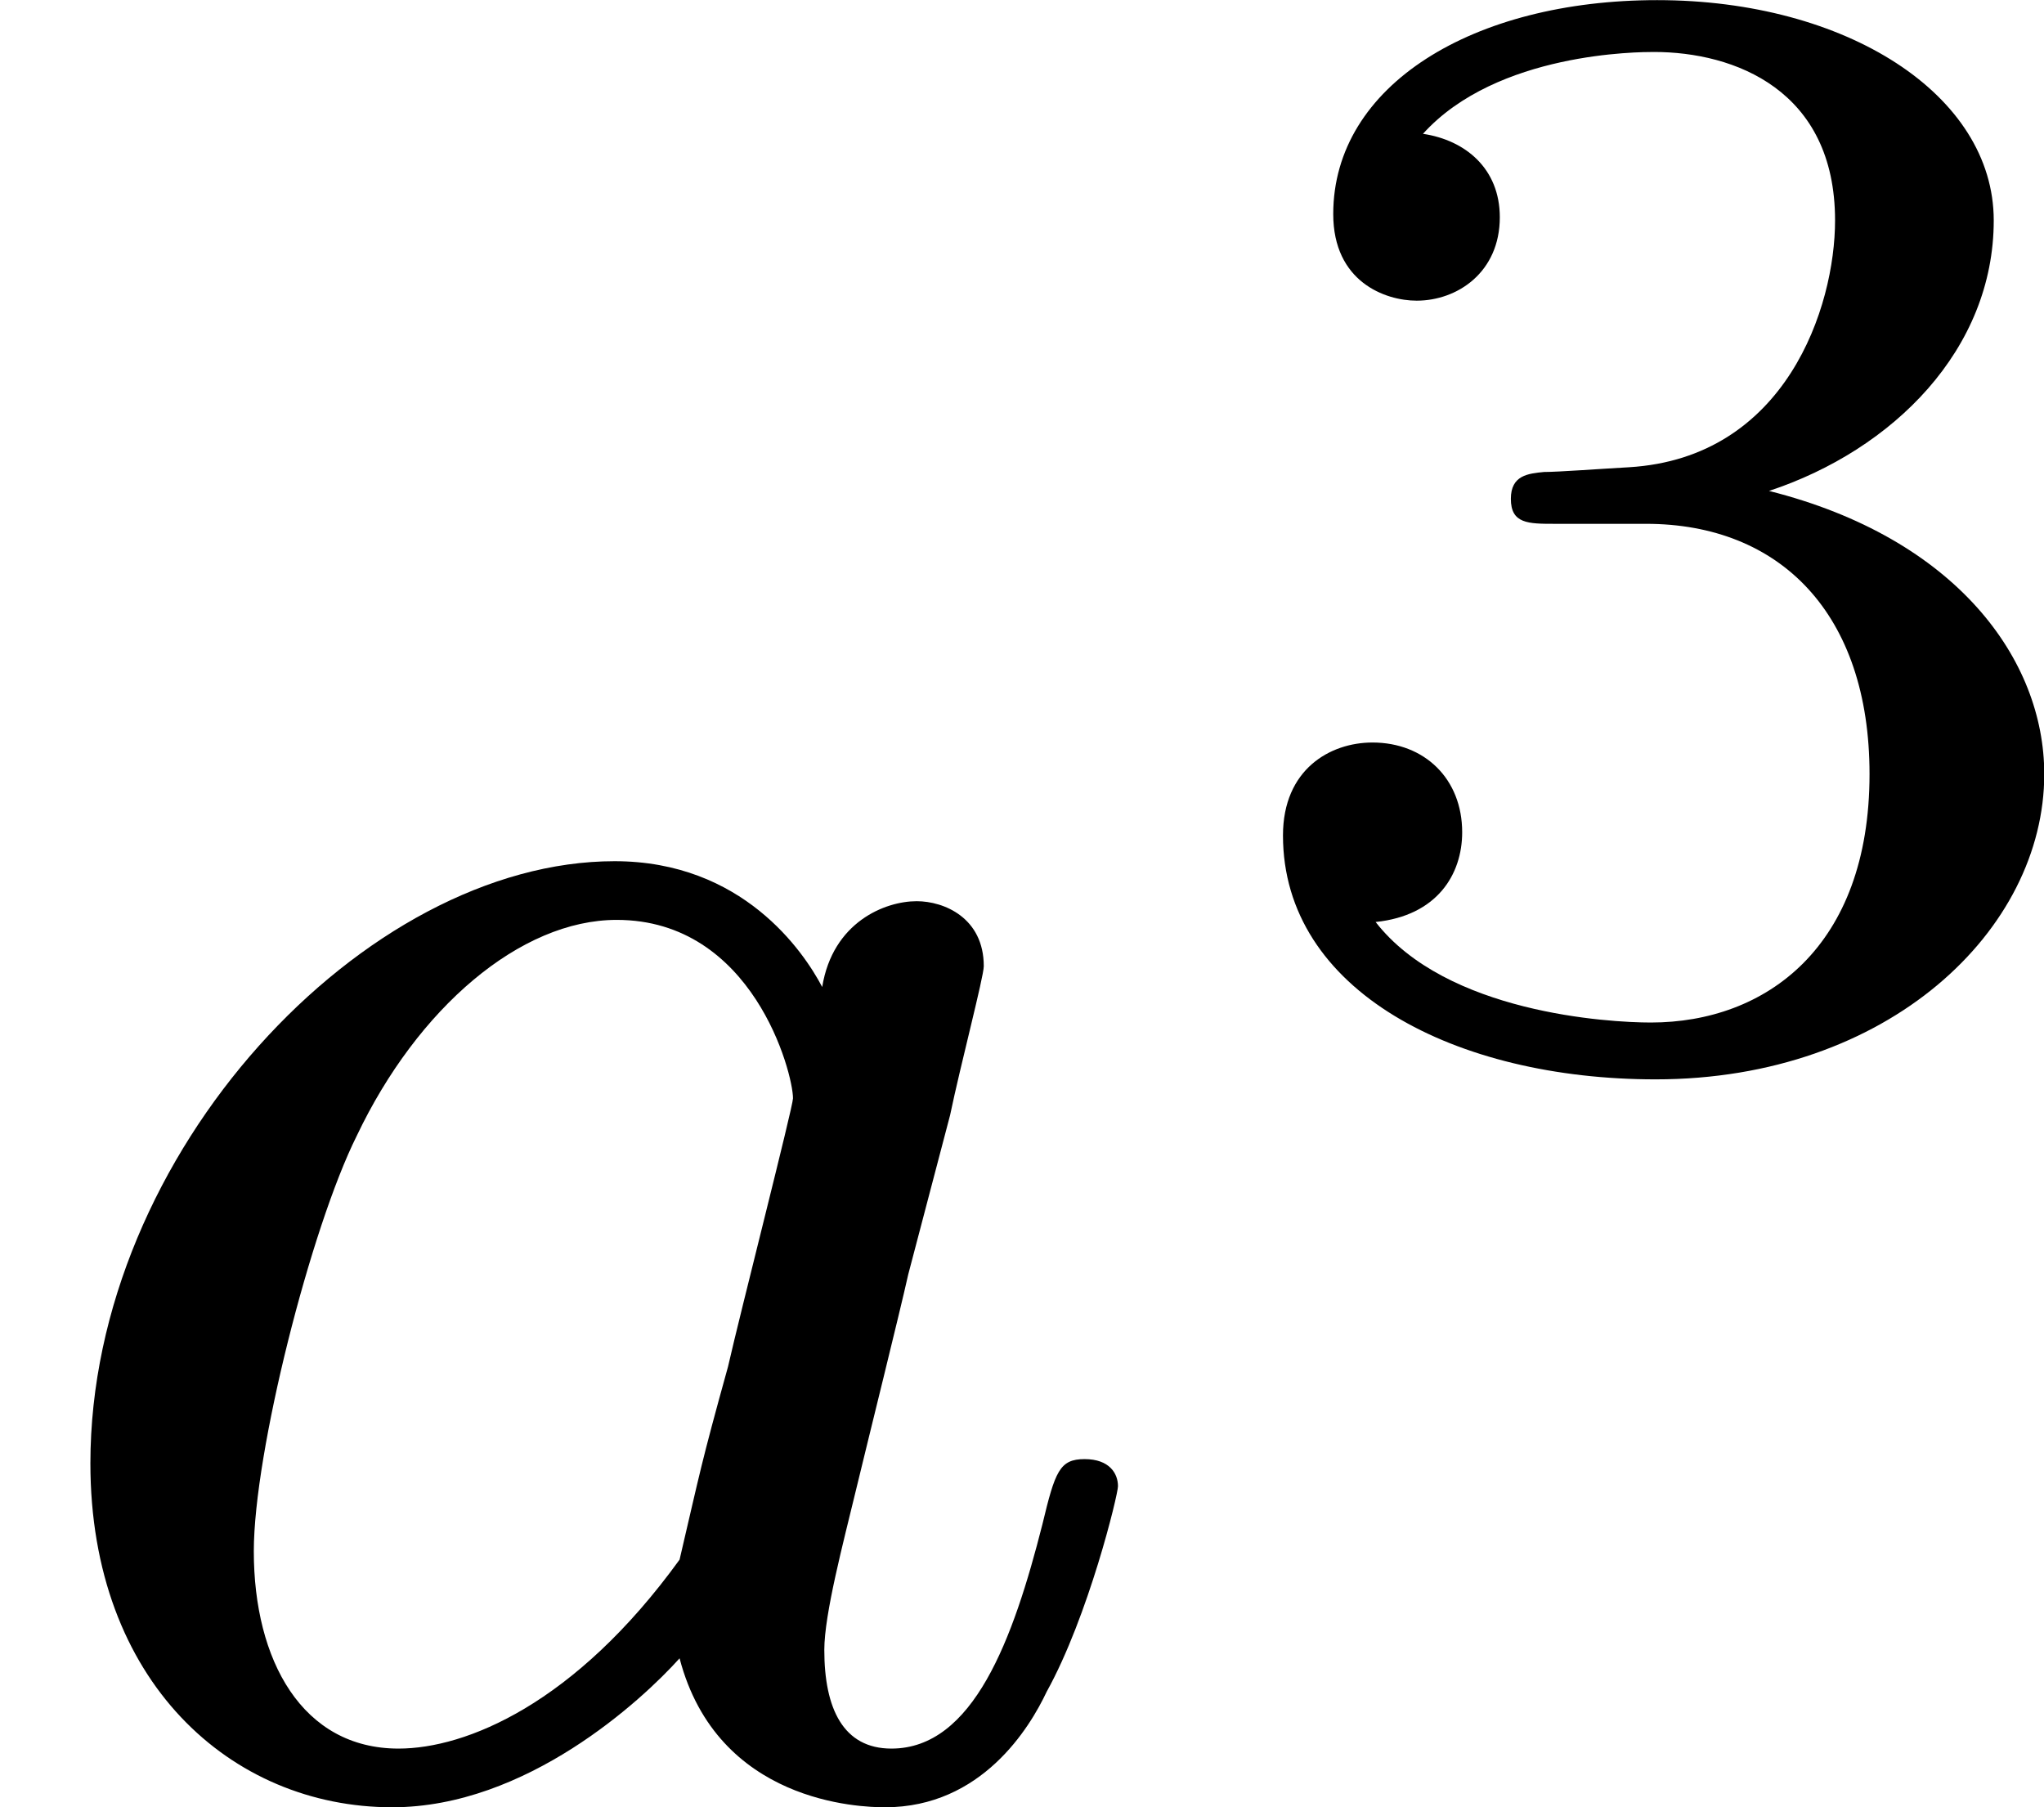
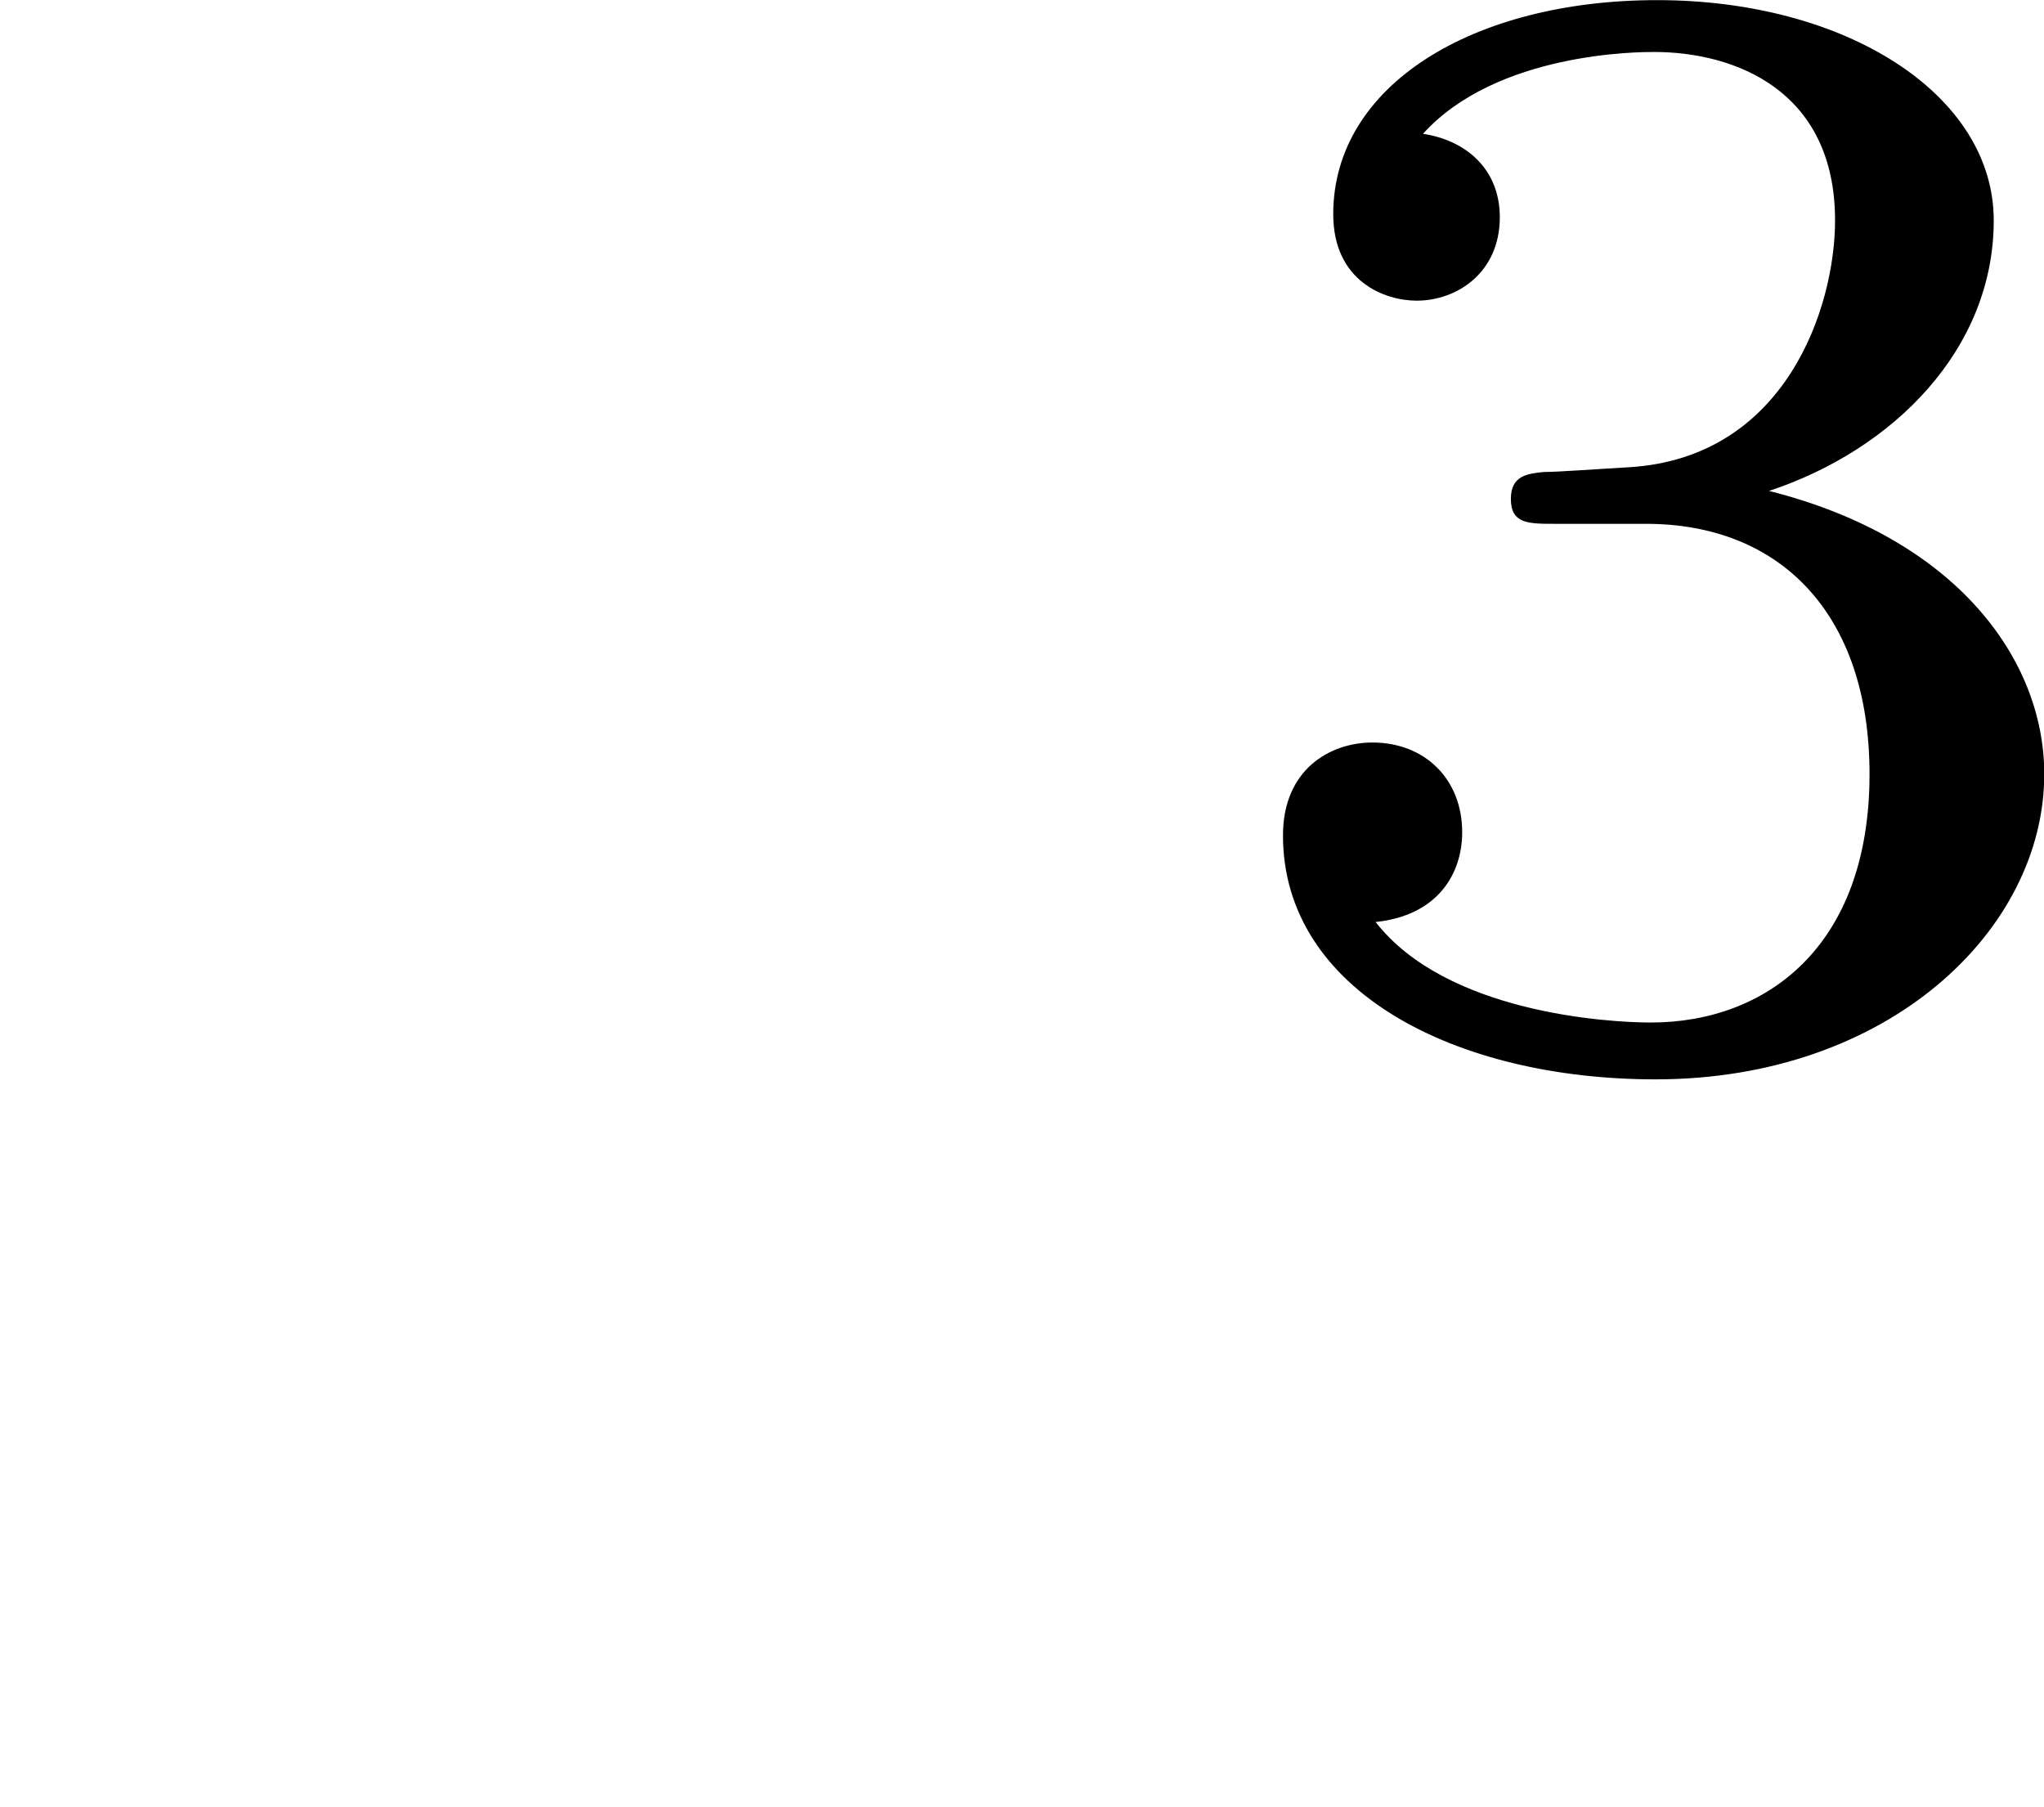
<svg xmlns="http://www.w3.org/2000/svg" xmlns:xlink="http://www.w3.org/1999/xlink" version="1.1" width="15.535pt" height="13.735pt" viewBox="41.409 946.197 15.535 13.735">
  <defs>
    <path id="g2-51" d="M1.757-1.985C2.266-1.985 2.606-1.644 2.606-1.034C2.606-.377 2.212-.09 1.775-.09C1.614-.09 .998-.126 .729-.472C.962-.496 1.058-.652 1.058-.813C1.058-1.016 .915-1.154 .717-1.154C.556-1.154 .377-1.052 .377-.801C.377-.209 1.034 .126 1.793 .126C2.678 .126 3.27-.442 3.27-1.034C3.27-1.47 2.935-1.931 2.224-2.11C2.696-2.266 3.078-2.648 3.078-3.138C3.078-3.616 2.517-3.975 1.799-3.975C1.1-3.975 .568-3.652 .568-3.162C.568-2.905 .765-2.833 .885-2.833C1.04-2.833 1.201-2.941 1.201-3.15C1.201-3.335 1.07-3.443 .909-3.467C1.19-3.778 1.733-3.778 1.787-3.778C2.092-3.778 2.475-3.634 2.475-3.138C2.475-2.809 2.289-2.236 1.692-2.2C1.584-2.194 1.423-2.182 1.369-2.182C1.309-2.176 1.243-2.17 1.243-2.08C1.243-1.985 1.309-1.985 1.411-1.985H1.757Z" />
-     <path id="g1-97" d="M3.124-3.037C3.053-3.172 2.821-3.515 2.335-3.515C1.387-3.515 .343-2.407 .343-1.227C.343-.399 .877 .08 1.49 .08C2 .08 2.439-.327 2.582-.486C2.726 .064 3.268 .08 3.363 .08C3.73 .08 3.913-.223 3.977-.359C4.136-.646 4.248-1.108 4.248-1.14C4.248-1.188 4.216-1.243 4.121-1.243S4.009-1.196 3.961-.996C3.85-.558 3.698-.143 3.387-.143C3.204-.143 3.132-.295 3.132-.518C3.132-.654 3.204-.925 3.252-1.124S3.419-1.801 3.451-1.945L3.61-2.55C3.65-2.742 3.738-3.076 3.738-3.116C3.738-3.3 3.587-3.363 3.483-3.363C3.363-3.363 3.164-3.284 3.124-3.037ZM2.582-.861C2.184-.311 1.769-.143 1.514-.143C1.148-.143 .964-.478 .964-.893C.964-1.267 1.18-2.12 1.355-2.471C1.586-2.957 1.977-3.292 2.343-3.292C2.861-3.292 3.013-2.71 3.013-2.614C3.013-2.582 2.813-1.801 2.766-1.594C2.662-1.219 2.662-1.203 2.582-.861Z" />
  </defs>
  <g id="page8" transform="matrix(2 0 0 2 0 0)">
    <use x="20.705" y="479.886" xlink:href="#g1-97" />
    <use x="25.203" y="477.074" xlink:href="#g2-51" />
  </g>
</svg>